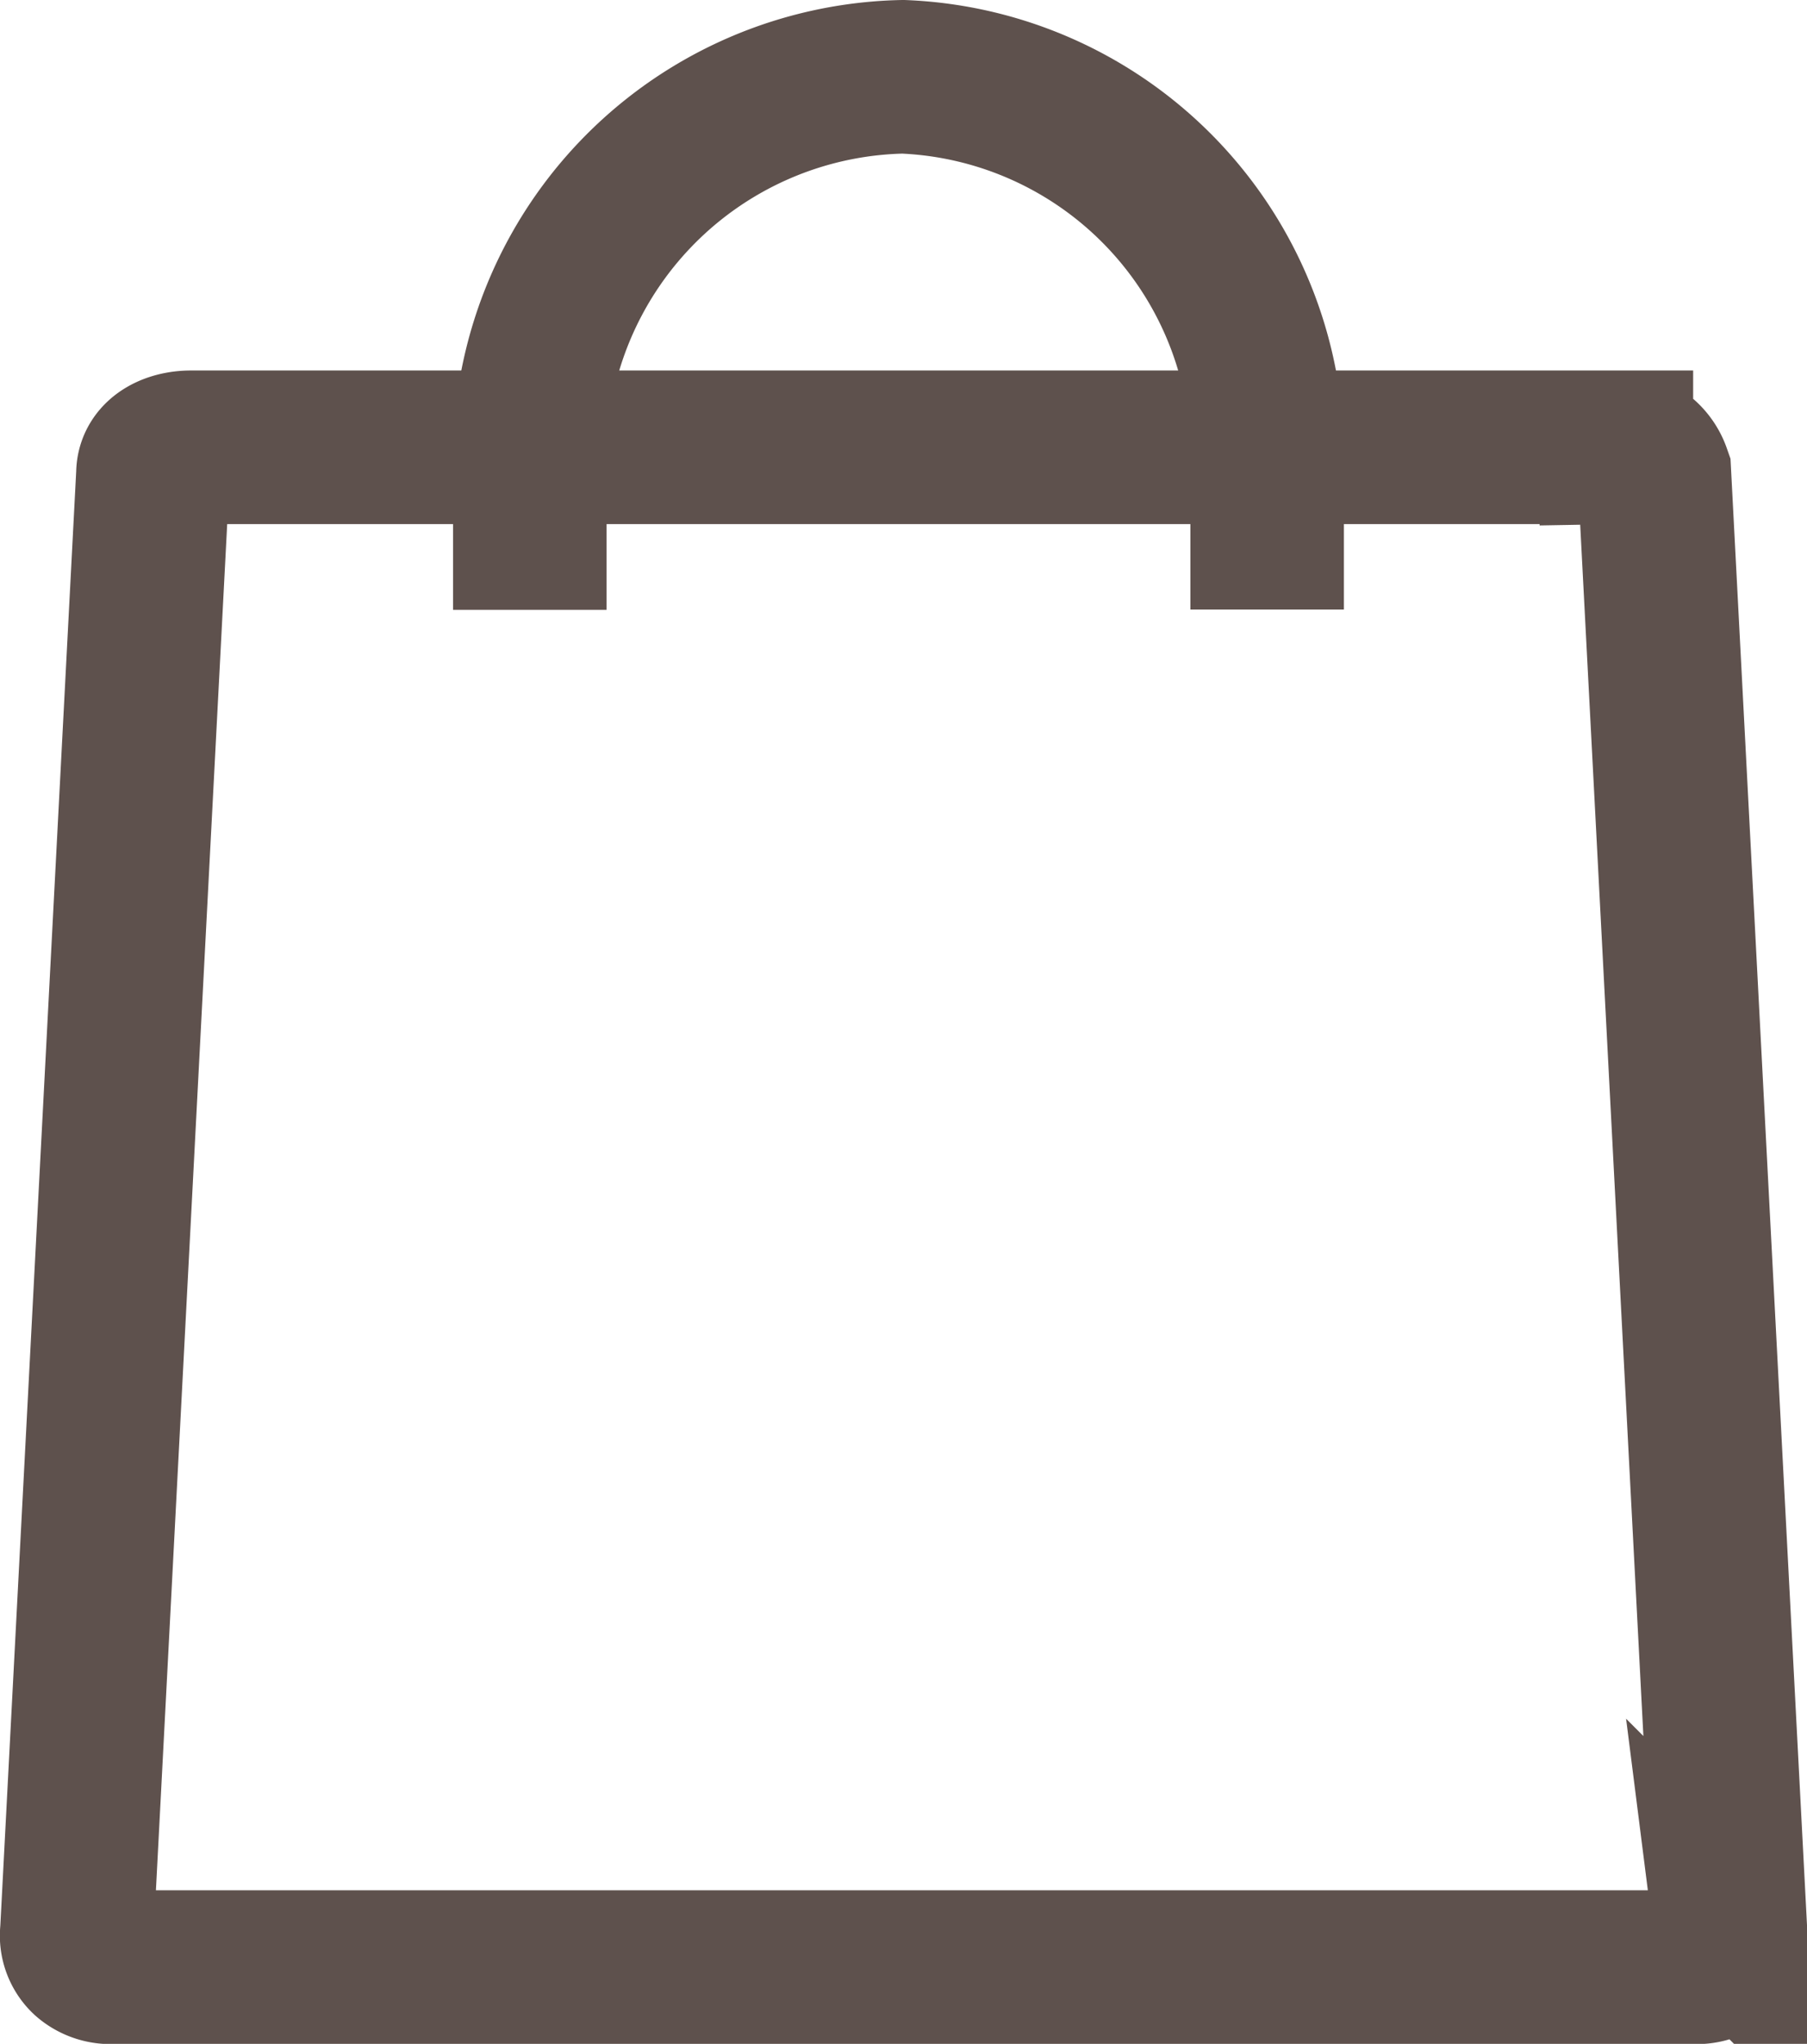
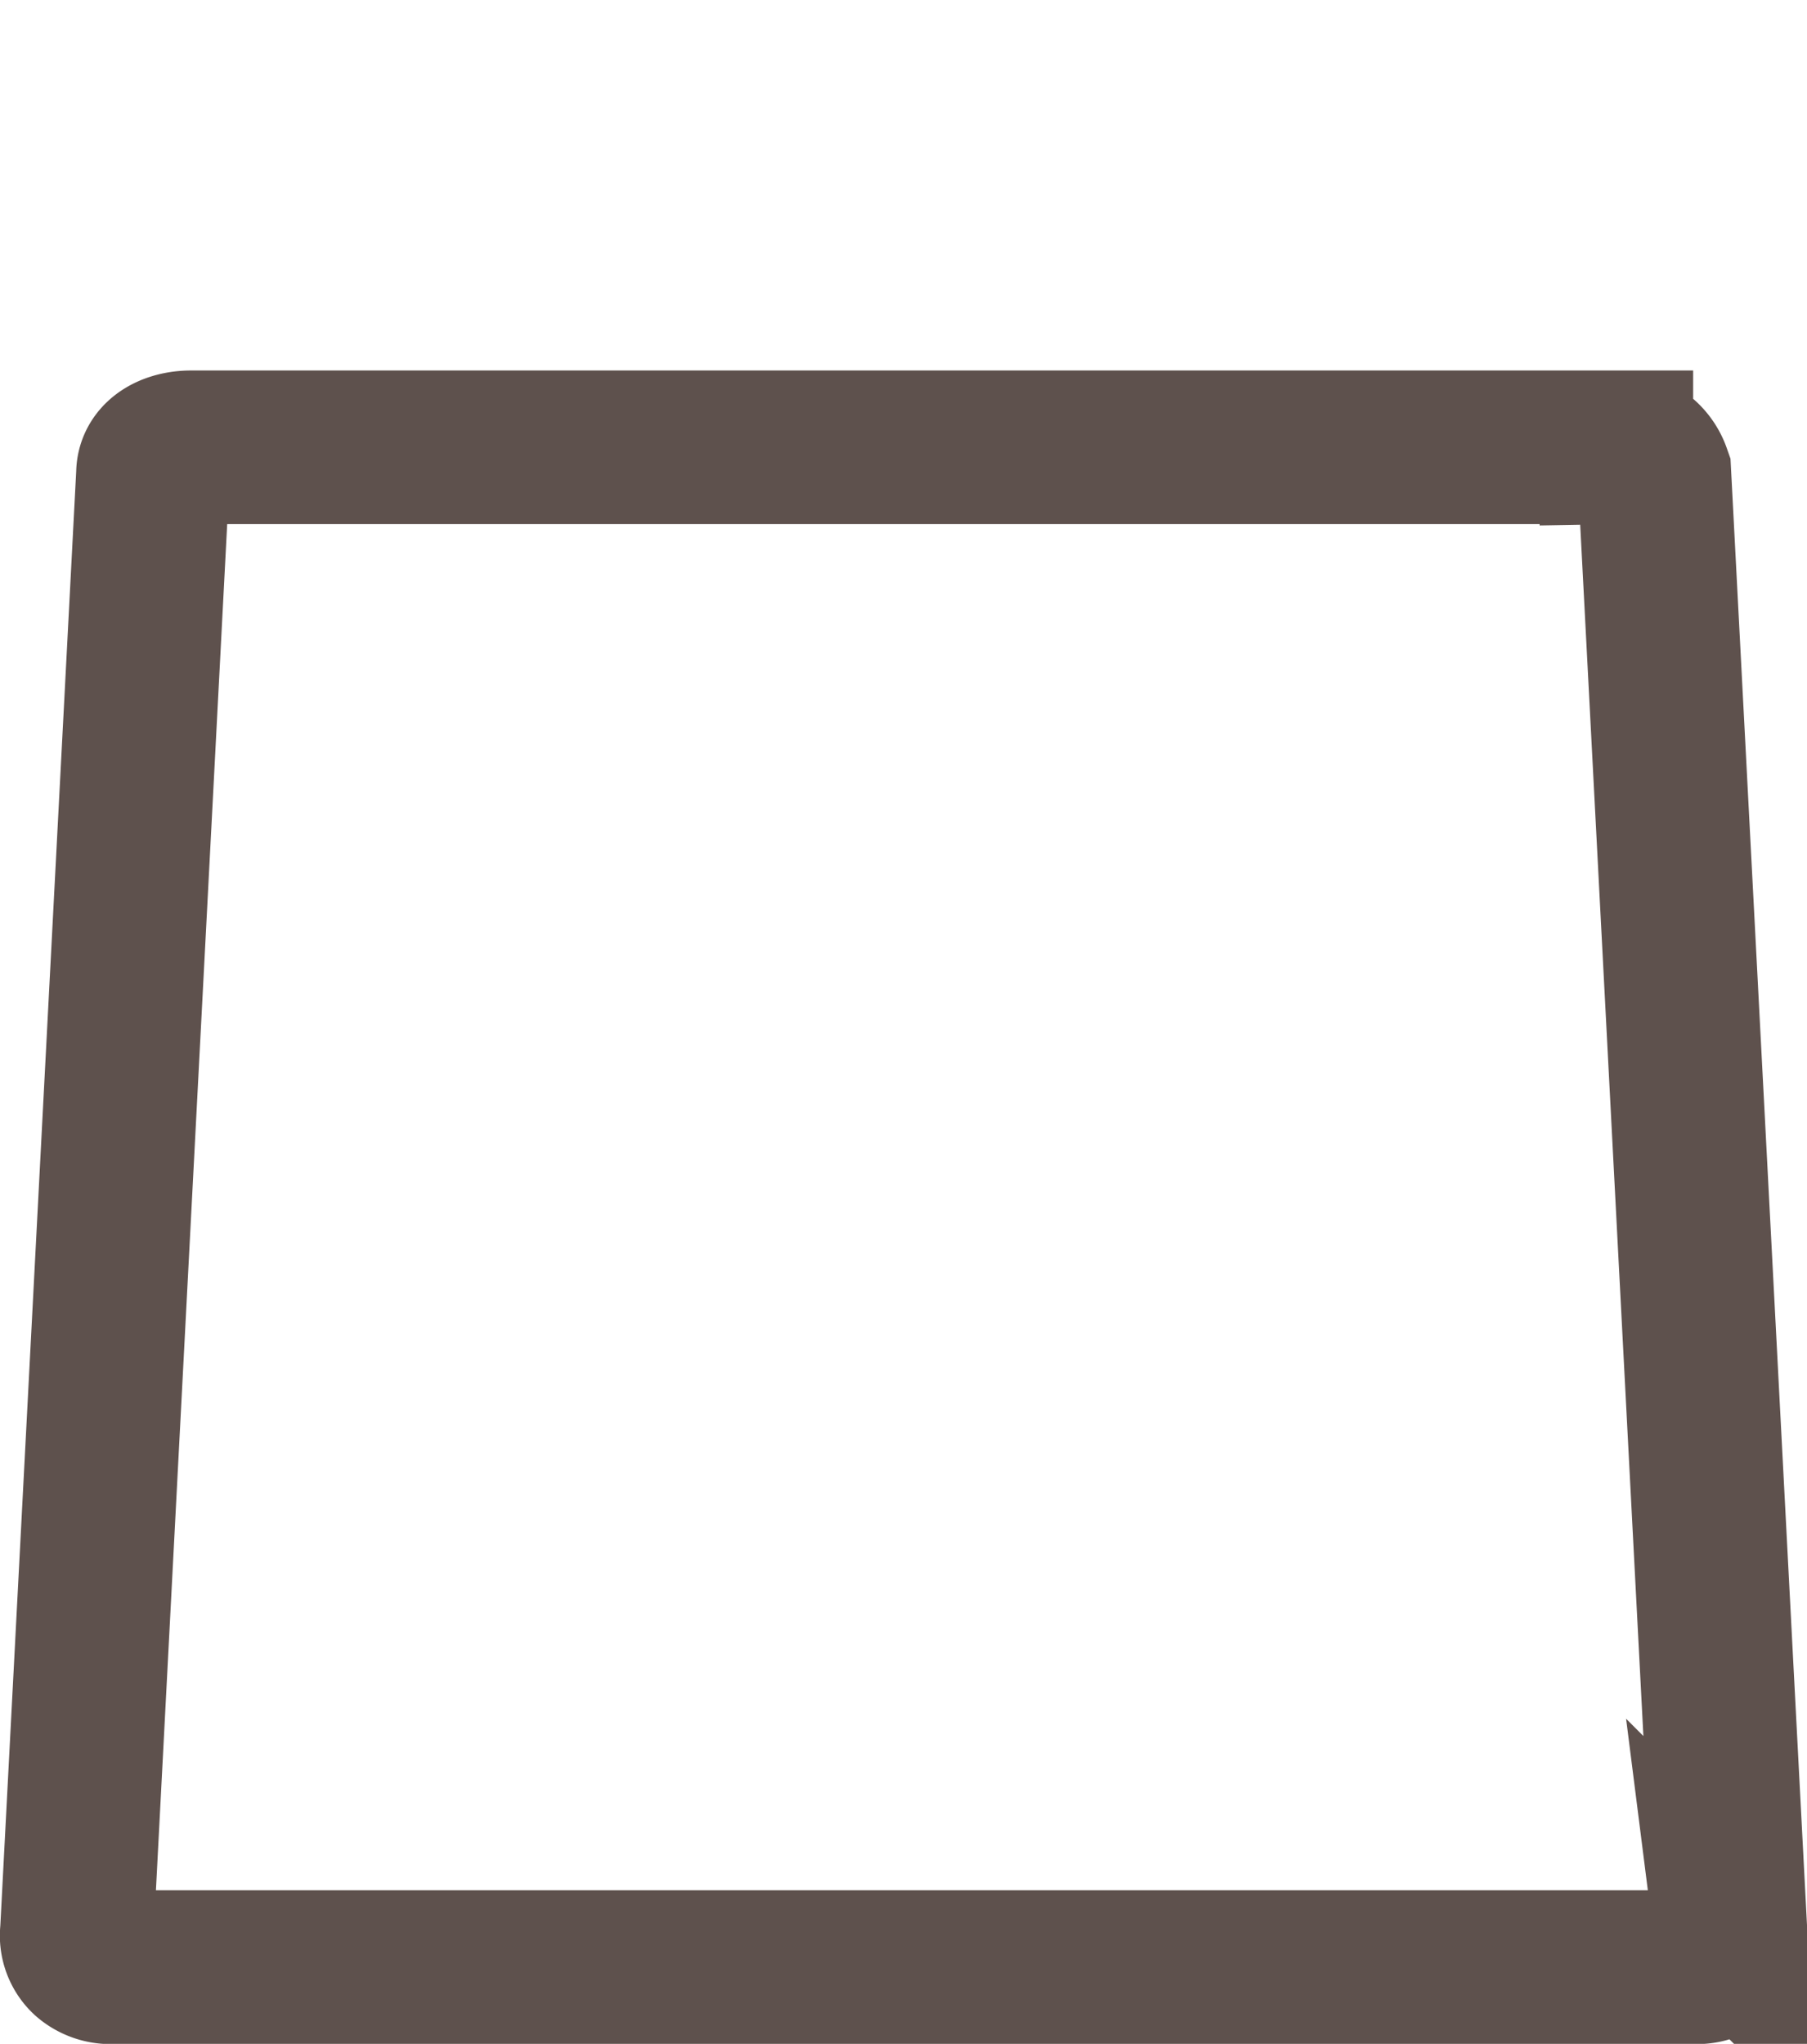
<svg xmlns="http://www.w3.org/2000/svg" width="15.3" height="17.3" viewBox="0 0 15.3 17.3">
  <g transform="translate(-3.393 -1.092)">
    <g transform="translate(4.043 1.742)">
      <path d="M-332.178,565.164a.311.311,0,0,1-.241-.075.263.263,0,0,1-.08-.224l.644-12.341c0-.15.161-.224.322-.224h12.069a.335.335,0,0,1,.322.224l.644,12.341a.263.263,0,0,1-.08.224.31.31,0,0,1-.241.075Z" transform="translate(332.5 -549.164)" fill="rgba(0,0,0,0)" stroke="#5e514d" stroke-width="1.3" />
-       <path d="M-328,552.112V550.9a3.225,3.225,0,0,1,3.159-3.3,3.213,3.213,0,0,1,3.084,3.3v1.209" transform="translate(331.836 -547.6)" fill="rgba(0,0,0,0)" stroke="#5e514d" stroke-width="1.3" />
    </g>
  </g>
</svg>